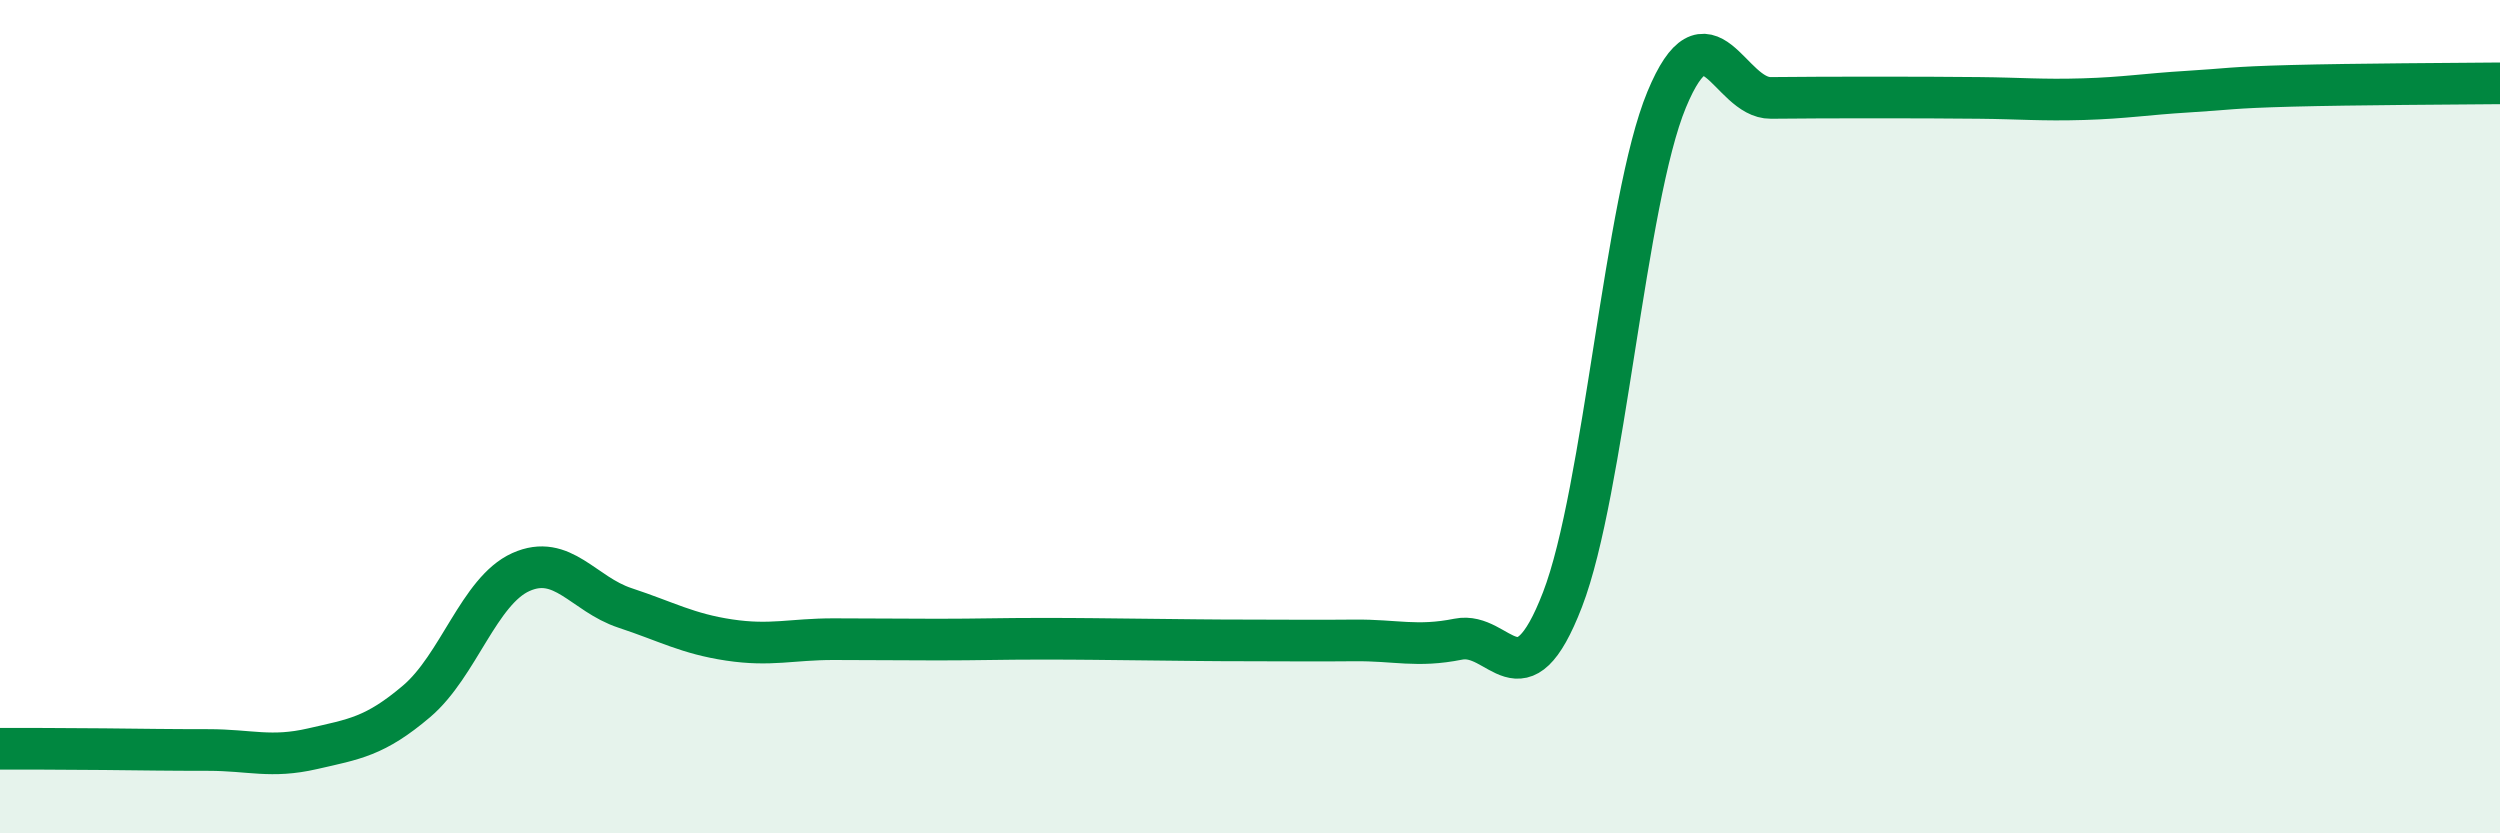
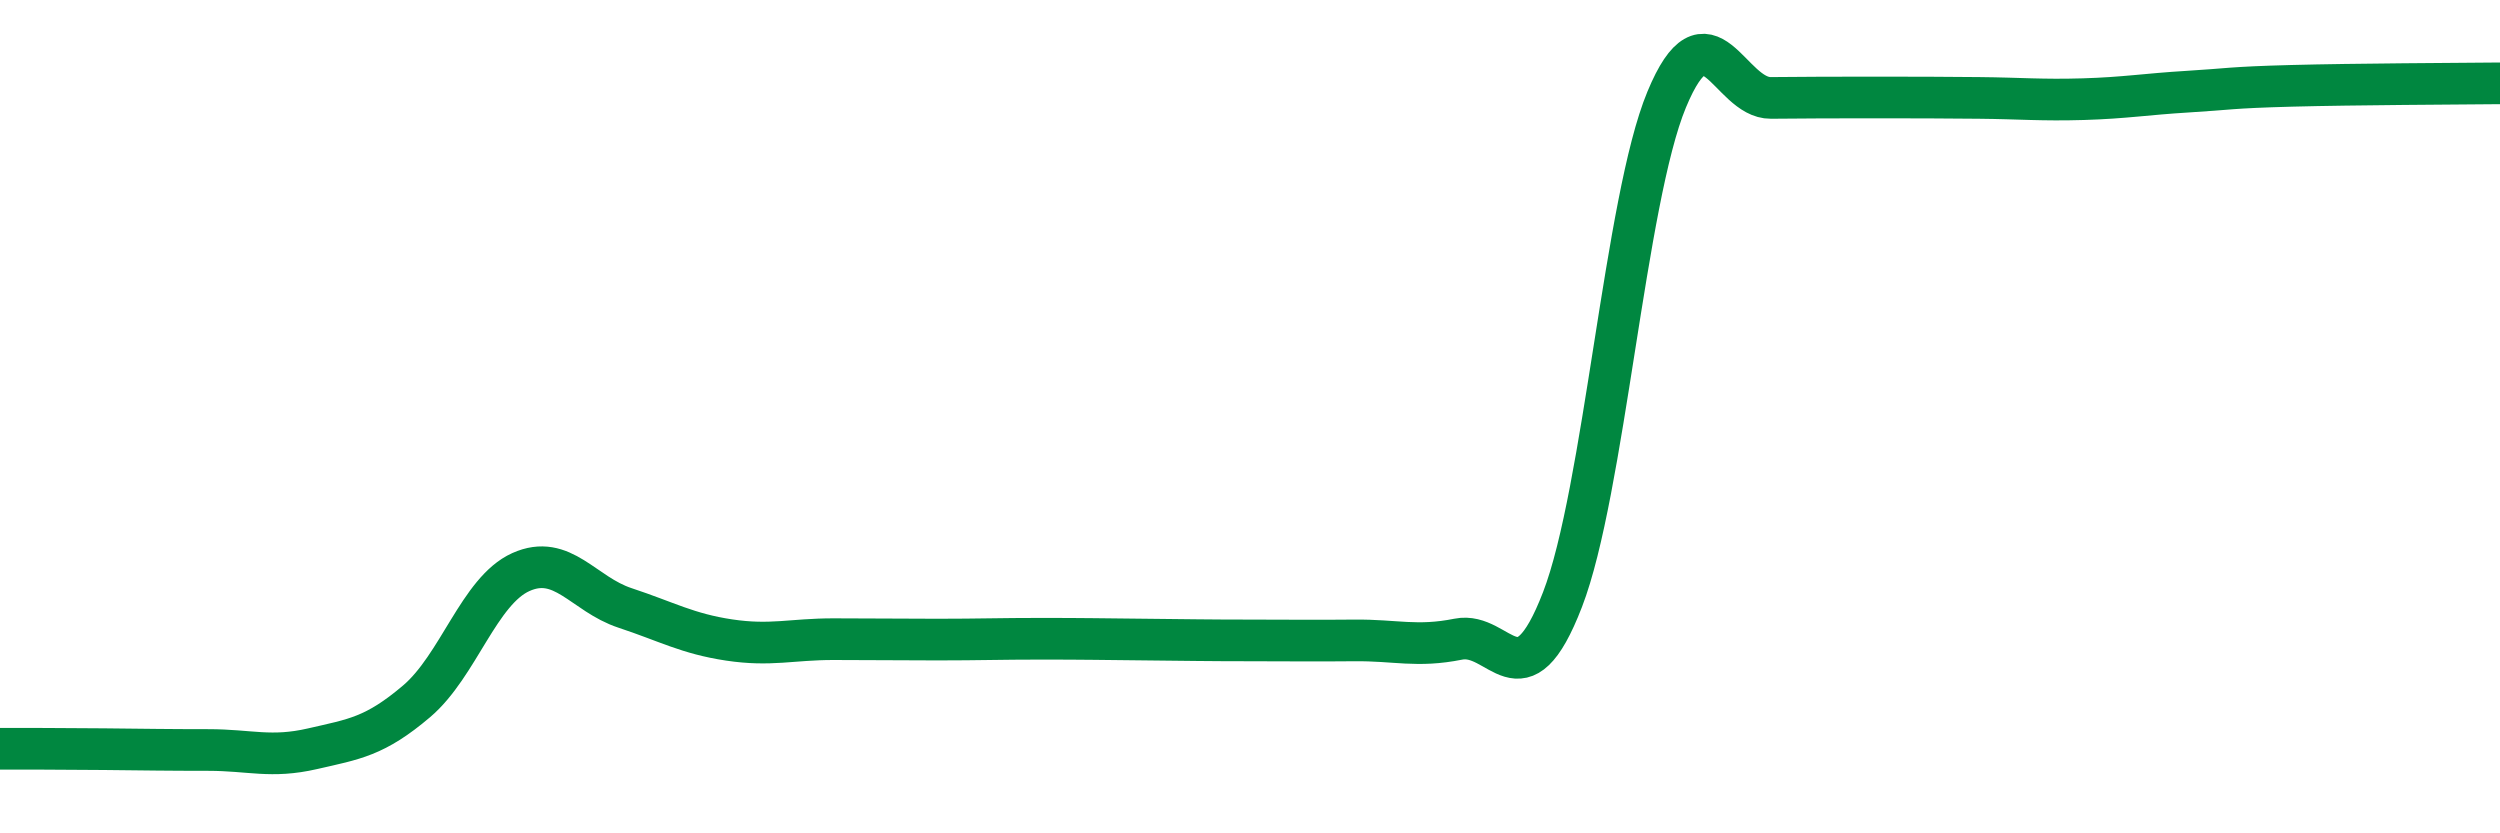
<svg xmlns="http://www.w3.org/2000/svg" width="60" height="20" viewBox="0 0 60 20">
-   <path d="M 0,17.97 C 0.5,17.97 1.5,17.97 2.5,17.98 C 3.5,17.99 4,18 5,18 C 6,18 6.5,18.2 7.5,17.97 C 8.5,17.74 9,17.68 10,16.83 C 11,15.98 11.5,14.18 12.5,13.73 C 13.5,13.28 14,14.26 15,14.59 C 16,14.92 16.5,15.21 17.5,15.36 C 18.5,15.51 19,15.34 20,15.34 C 21,15.34 21.5,15.35 22.5,15.35 C 23.5,15.35 24,15.33 25,15.33 C 26,15.33 26.5,15.34 27.5,15.35 C 28.5,15.36 29,15.37 30,15.37 C 31,15.37 31.5,15.38 32.5,15.37 C 33.5,15.36 34,15.54 35,15.34 C 36,15.14 36.5,16.98 37.5,14.39 C 38.5,11.8 39,4.8 40,2.39 C 41,-0.02 41.5,2.36 42.5,2.35 C 43.5,2.34 44,2.34 45,2.34 C 46,2.34 46.5,2.34 47.5,2.35 C 48.5,2.36 49,2.41 50,2.38 C 51,2.35 51.5,2.26 52.5,2.2 C 53.5,2.14 53.5,2.1 55,2.06 C 56.5,2.02 59,2.01 60,2L60 20L0 20Z" fill="#008740" opacity="0.1" stroke-linecap="round" stroke-linejoin="round" />
  <path d="M 0,17.97 C 0.5,17.97 1.5,17.97 2.5,17.98 C 3.5,17.99 4,18 5,18 C 6,18 6.5,18.2 7.5,17.97 C 8.5,17.74 9,17.68 10,16.83 C 11,15.98 11.5,14.18 12.5,13.73 C 13.5,13.28 14,14.26 15,14.59 C 16,14.92 16.5,15.21 17.5,15.36 C 18.5,15.51 19,15.34 20,15.34 C 21,15.34 21.5,15.35 22.5,15.35 C 23.5,15.35 24,15.33 25,15.33 C 26,15.33 26.5,15.34 27.5,15.35 C 28.5,15.36 29,15.37 30,15.37 C 31,15.37 31.5,15.38 32.5,15.37 C 33.5,15.36 34,15.54 35,15.34 C 36,15.14 36.5,16.98 37.5,14.39 C 38.5,11.8 39,4.8 40,2.39 C 41,-0.02 41.5,2.36 42.5,2.35 C 43.5,2.34 44,2.34 45,2.34 C 46,2.34 46.5,2.34 47.5,2.35 C 48.5,2.36 49,2.41 50,2.38 C 51,2.35 51.5,2.26 52.5,2.2 C 53.5,2.14 53.5,2.1 55,2.06 C 56.5,2.02 59,2.01 60,2" stroke="#008740" stroke-width="1" fill="none" stroke-linecap="round" stroke-linejoin="round" />
</svg>